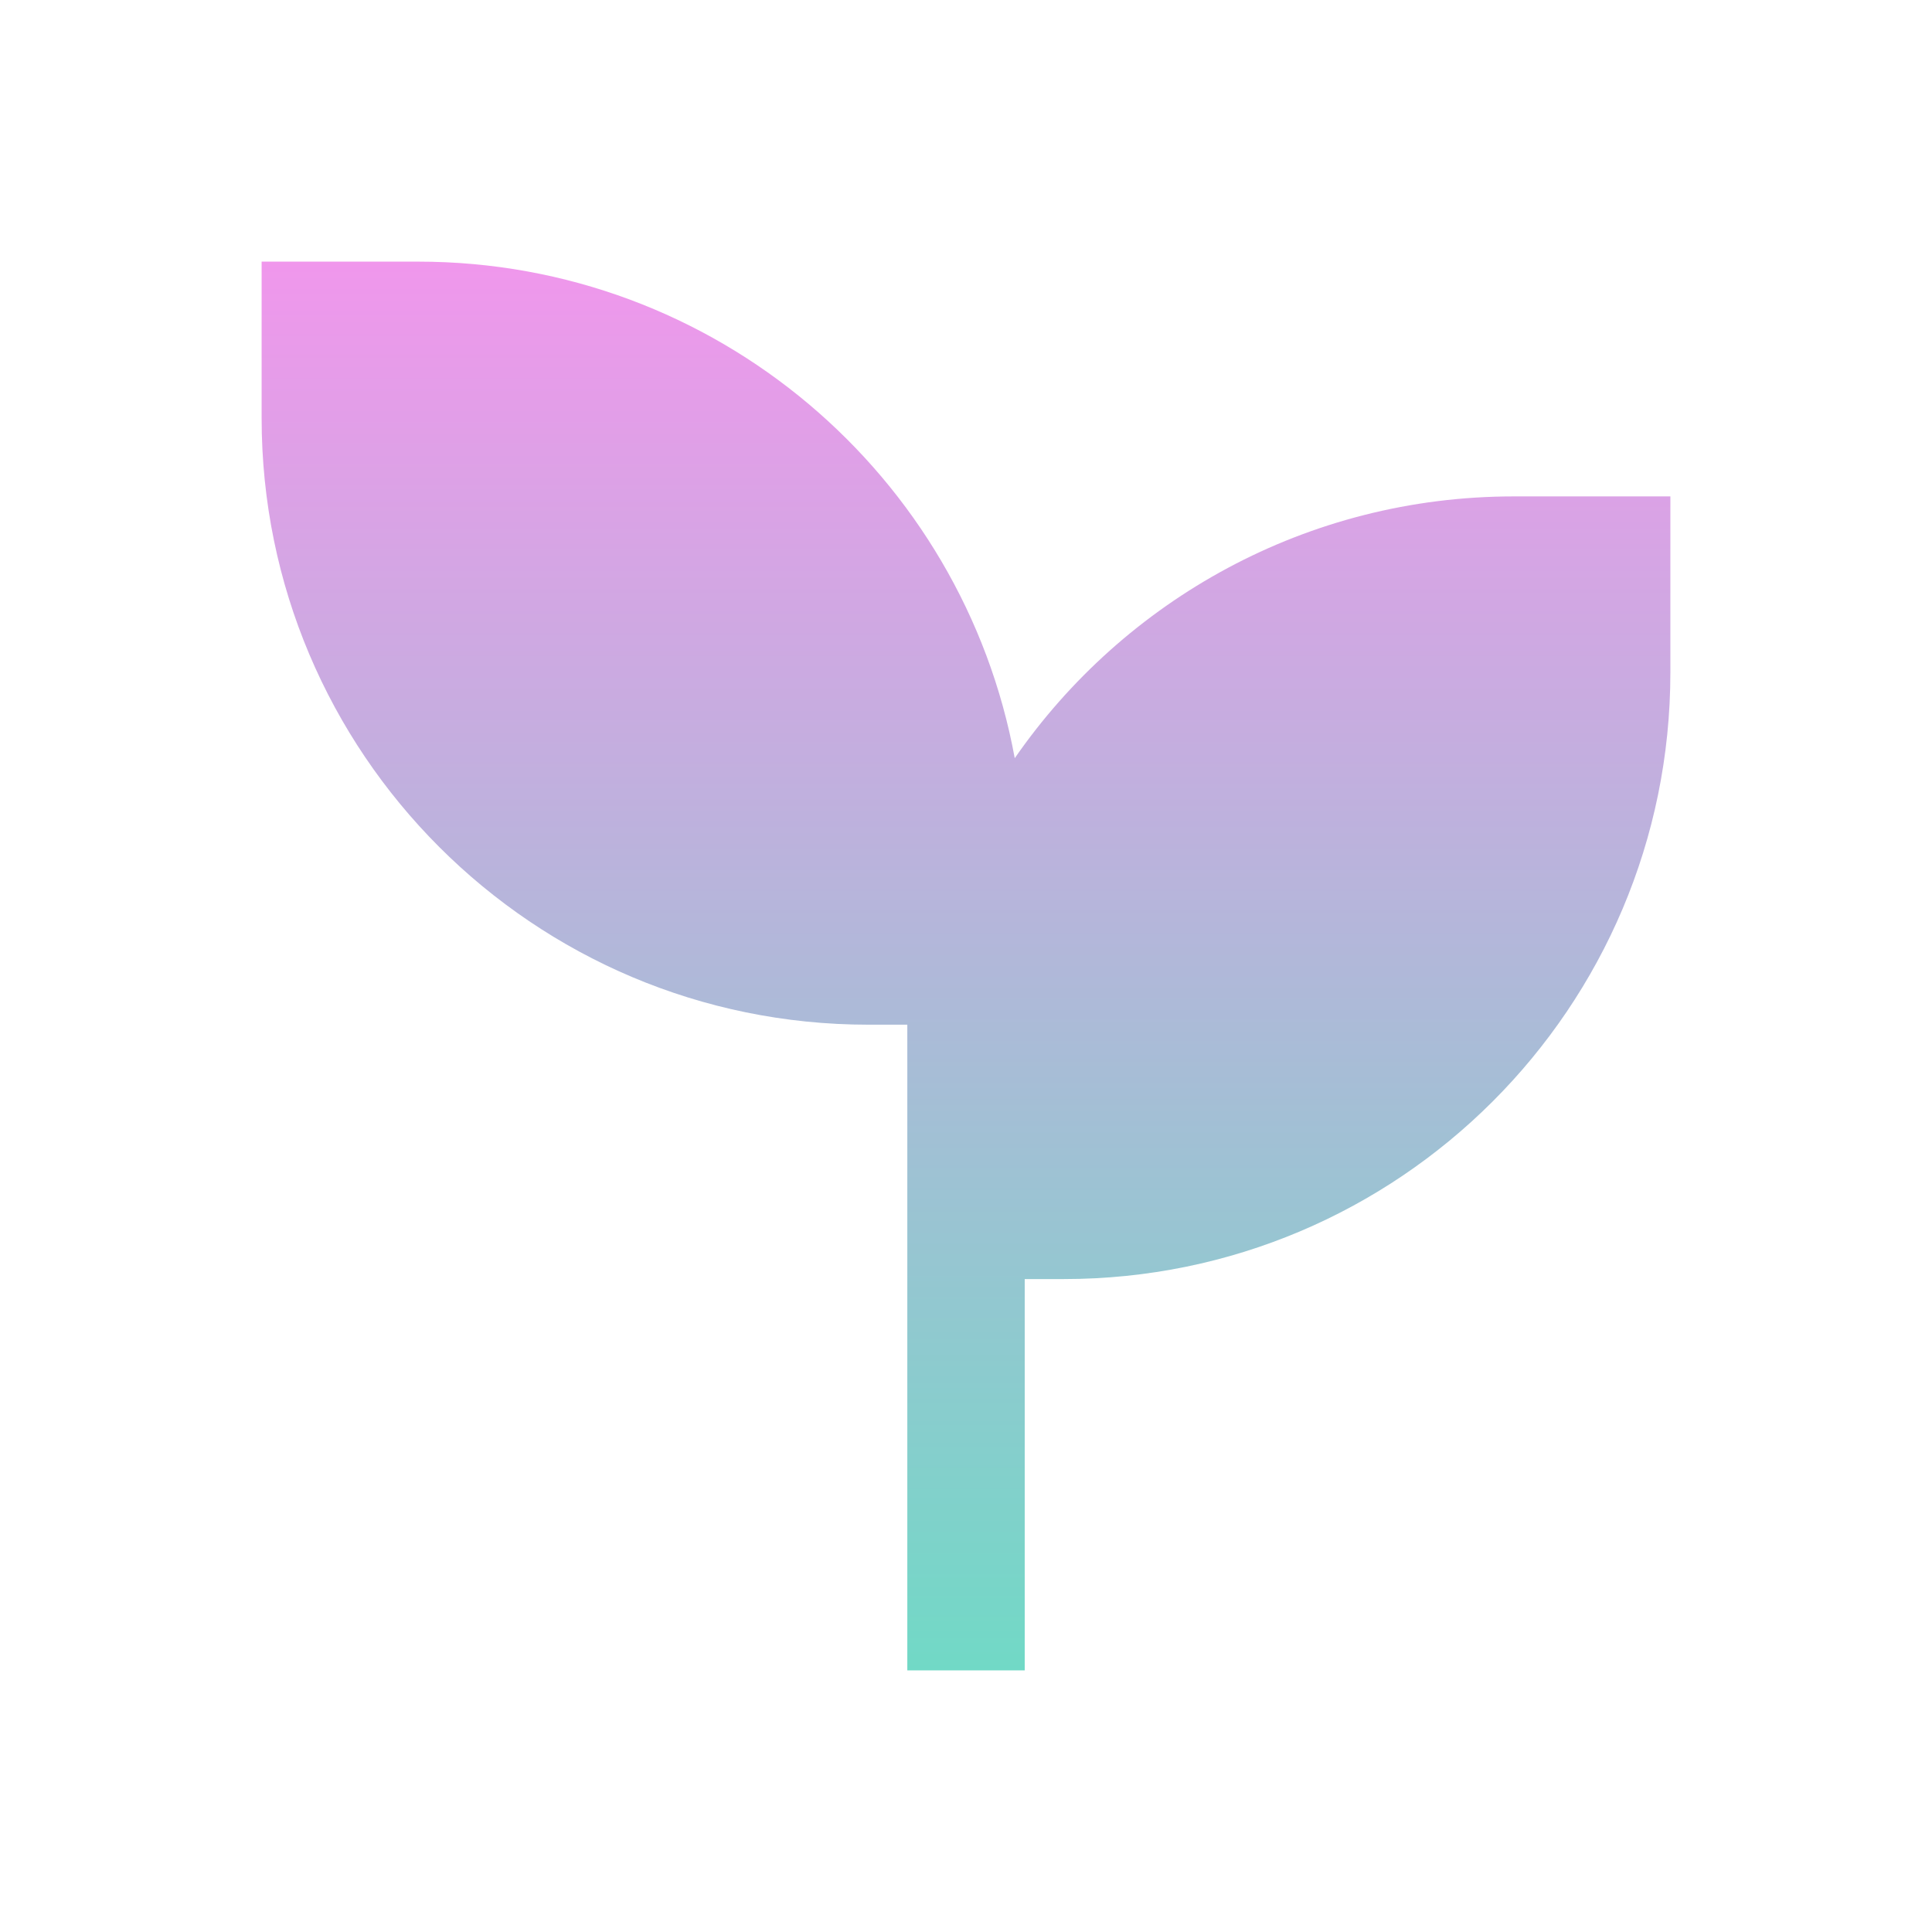
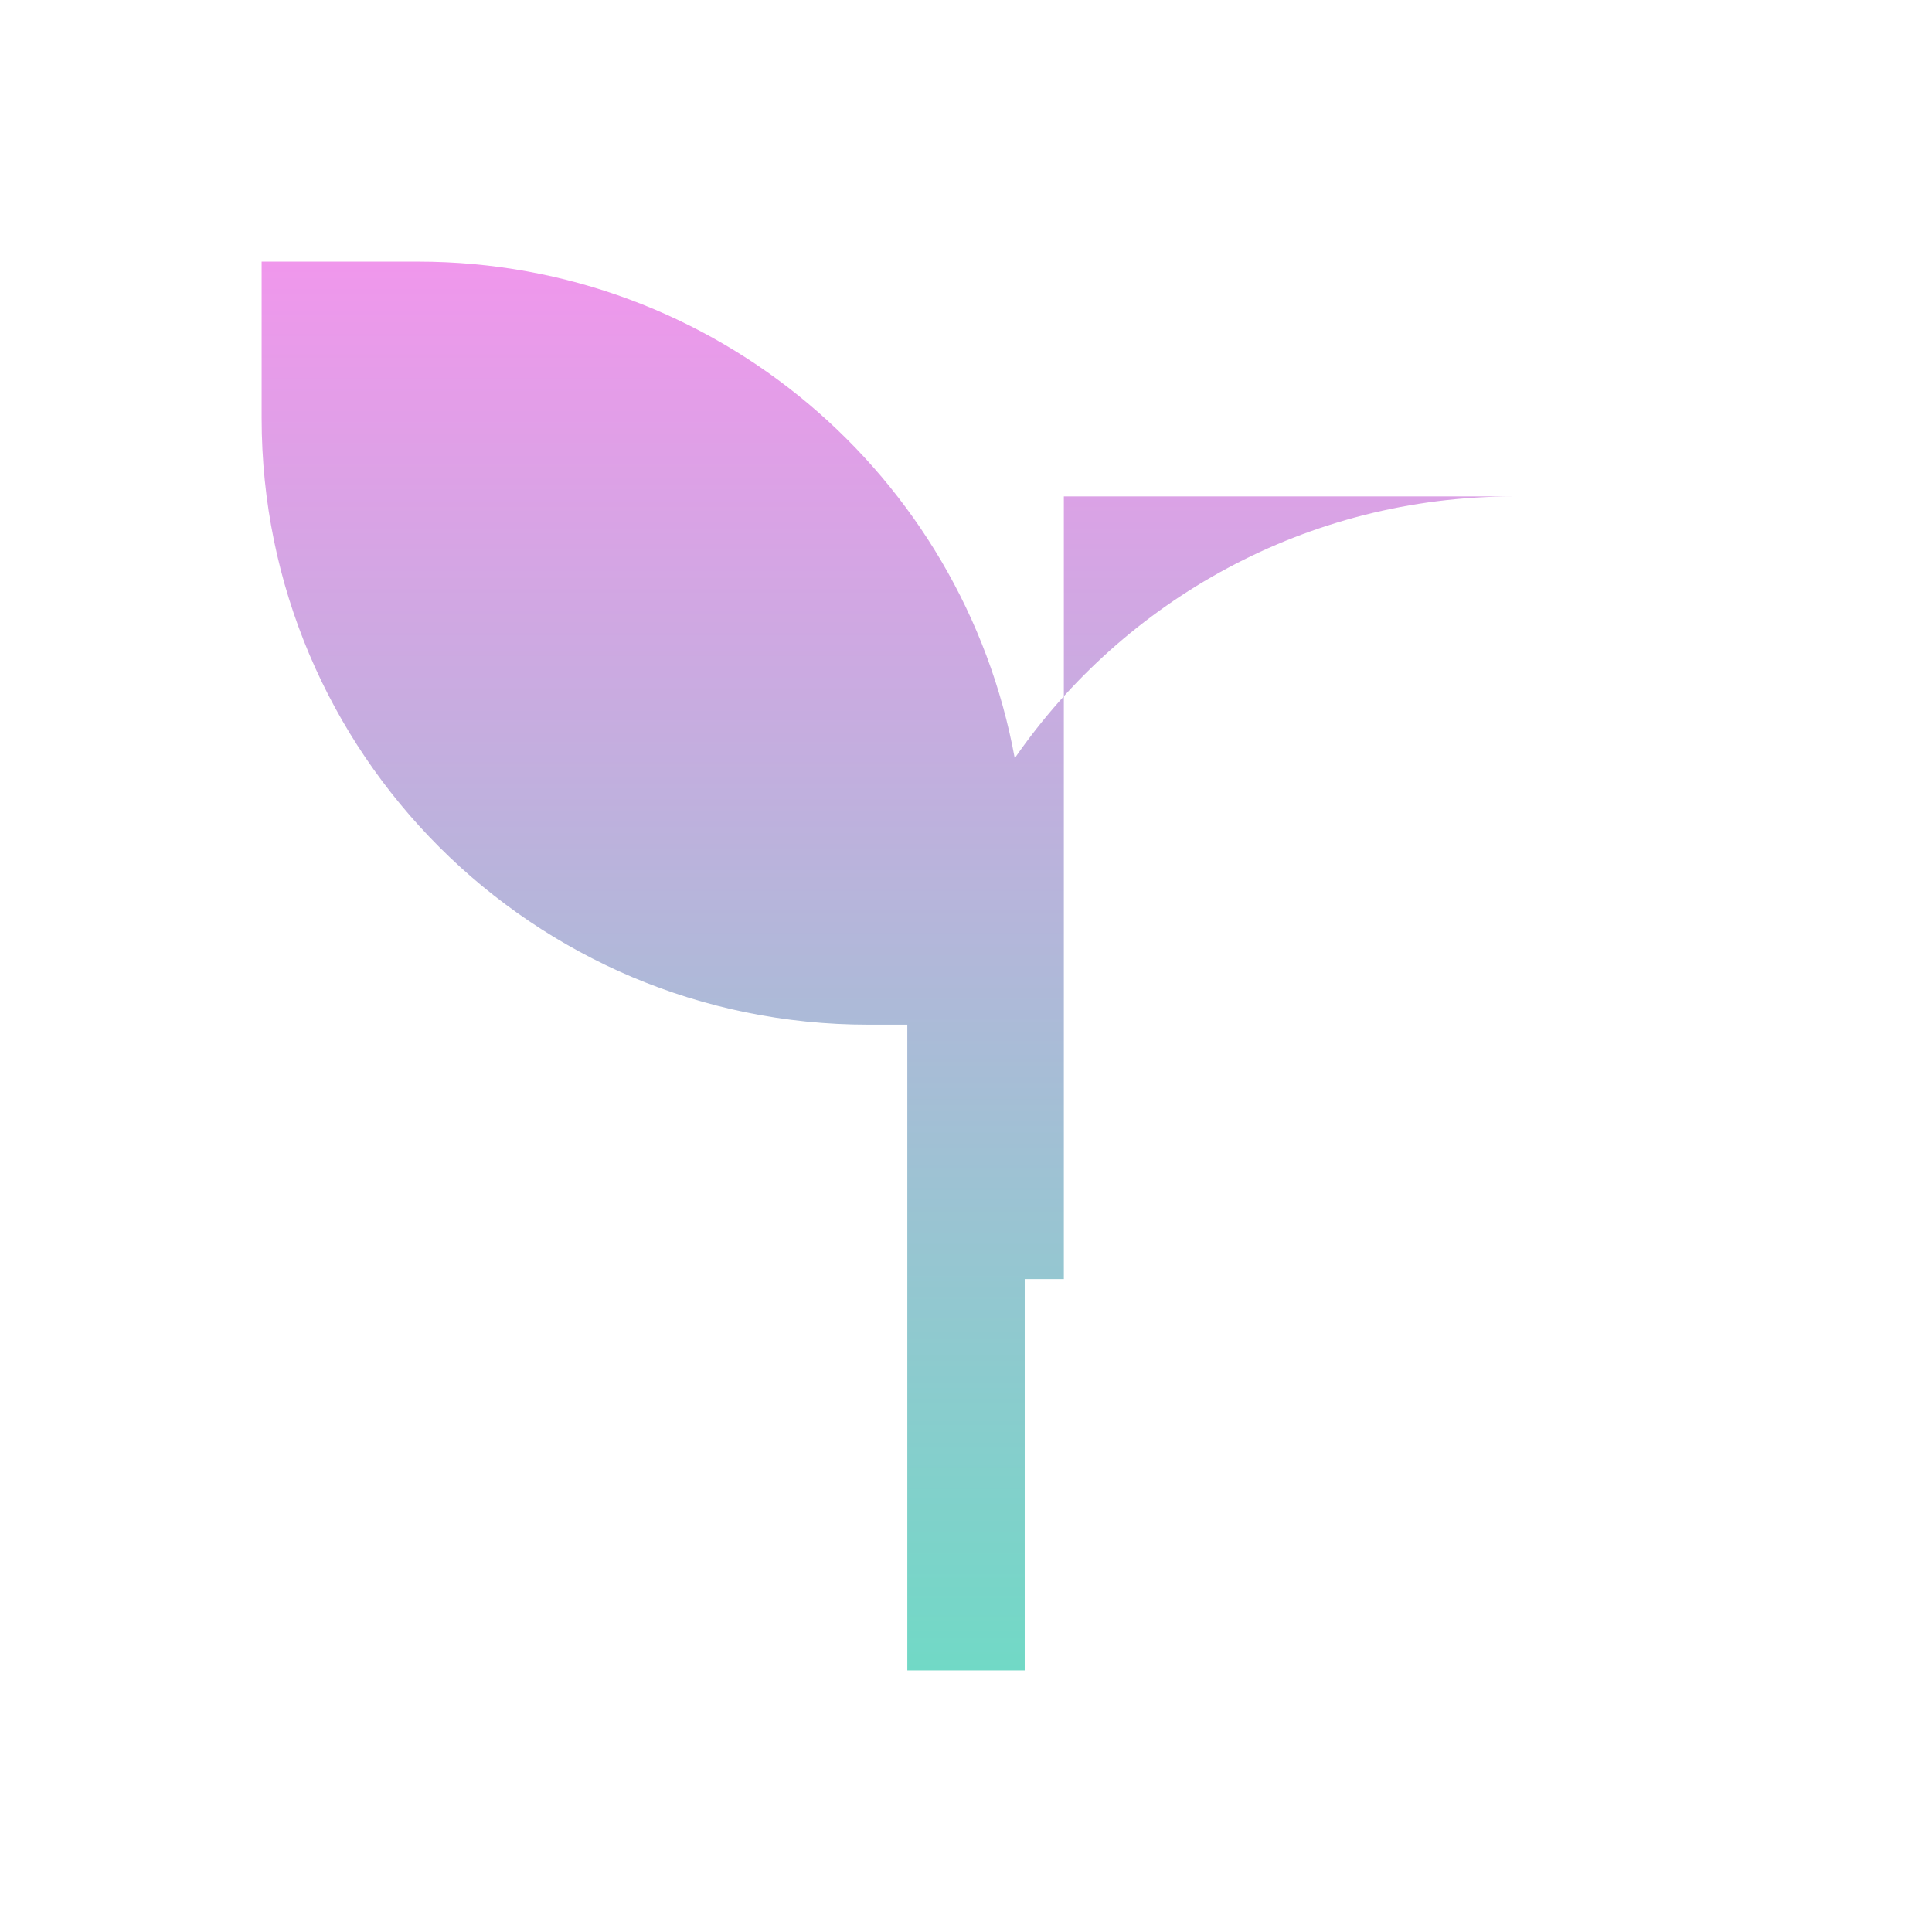
<svg xmlns="http://www.w3.org/2000/svg" width="48" height="48" viewBox="0 0 48 48" fill="none">
-   <path d="M6.5 6.5V10.389C6.5 18.712 13.247 25.458 21.57 25.458H22.542V41.5H25.459V31.778H26.431C34.753 31.778 41.5 25.031 41.5 16.708V12.333H37.611C32.471 12.333 27.931 14.907 25.211 18.837C23.926 11.819 17.779 6.5 10.389 6.5H6.5Z" fill="url(#paint0_linear_6241_5656)" />
+   <path d="M6.5 6.5V10.389C6.5 18.712 13.247 25.458 21.57 25.458H22.542V41.5H25.459V31.778H26.431V12.333H37.611C32.471 12.333 27.931 14.907 25.211 18.837C23.926 11.819 17.779 6.5 10.389 6.5H6.5Z" fill="url(#paint0_linear_6241_5656)" />
  <defs>
    <linearGradient id="paint0_linear_6241_5656" x1="24" y1="6.5" x2="24" y2="41.5" gradientUnits="userSpaceOnUse">
      <stop stop-color="#F097EC" />
      <stop offset="1" stop-color="#71D9C6" />
    </linearGradient>
  </defs>
</svg>